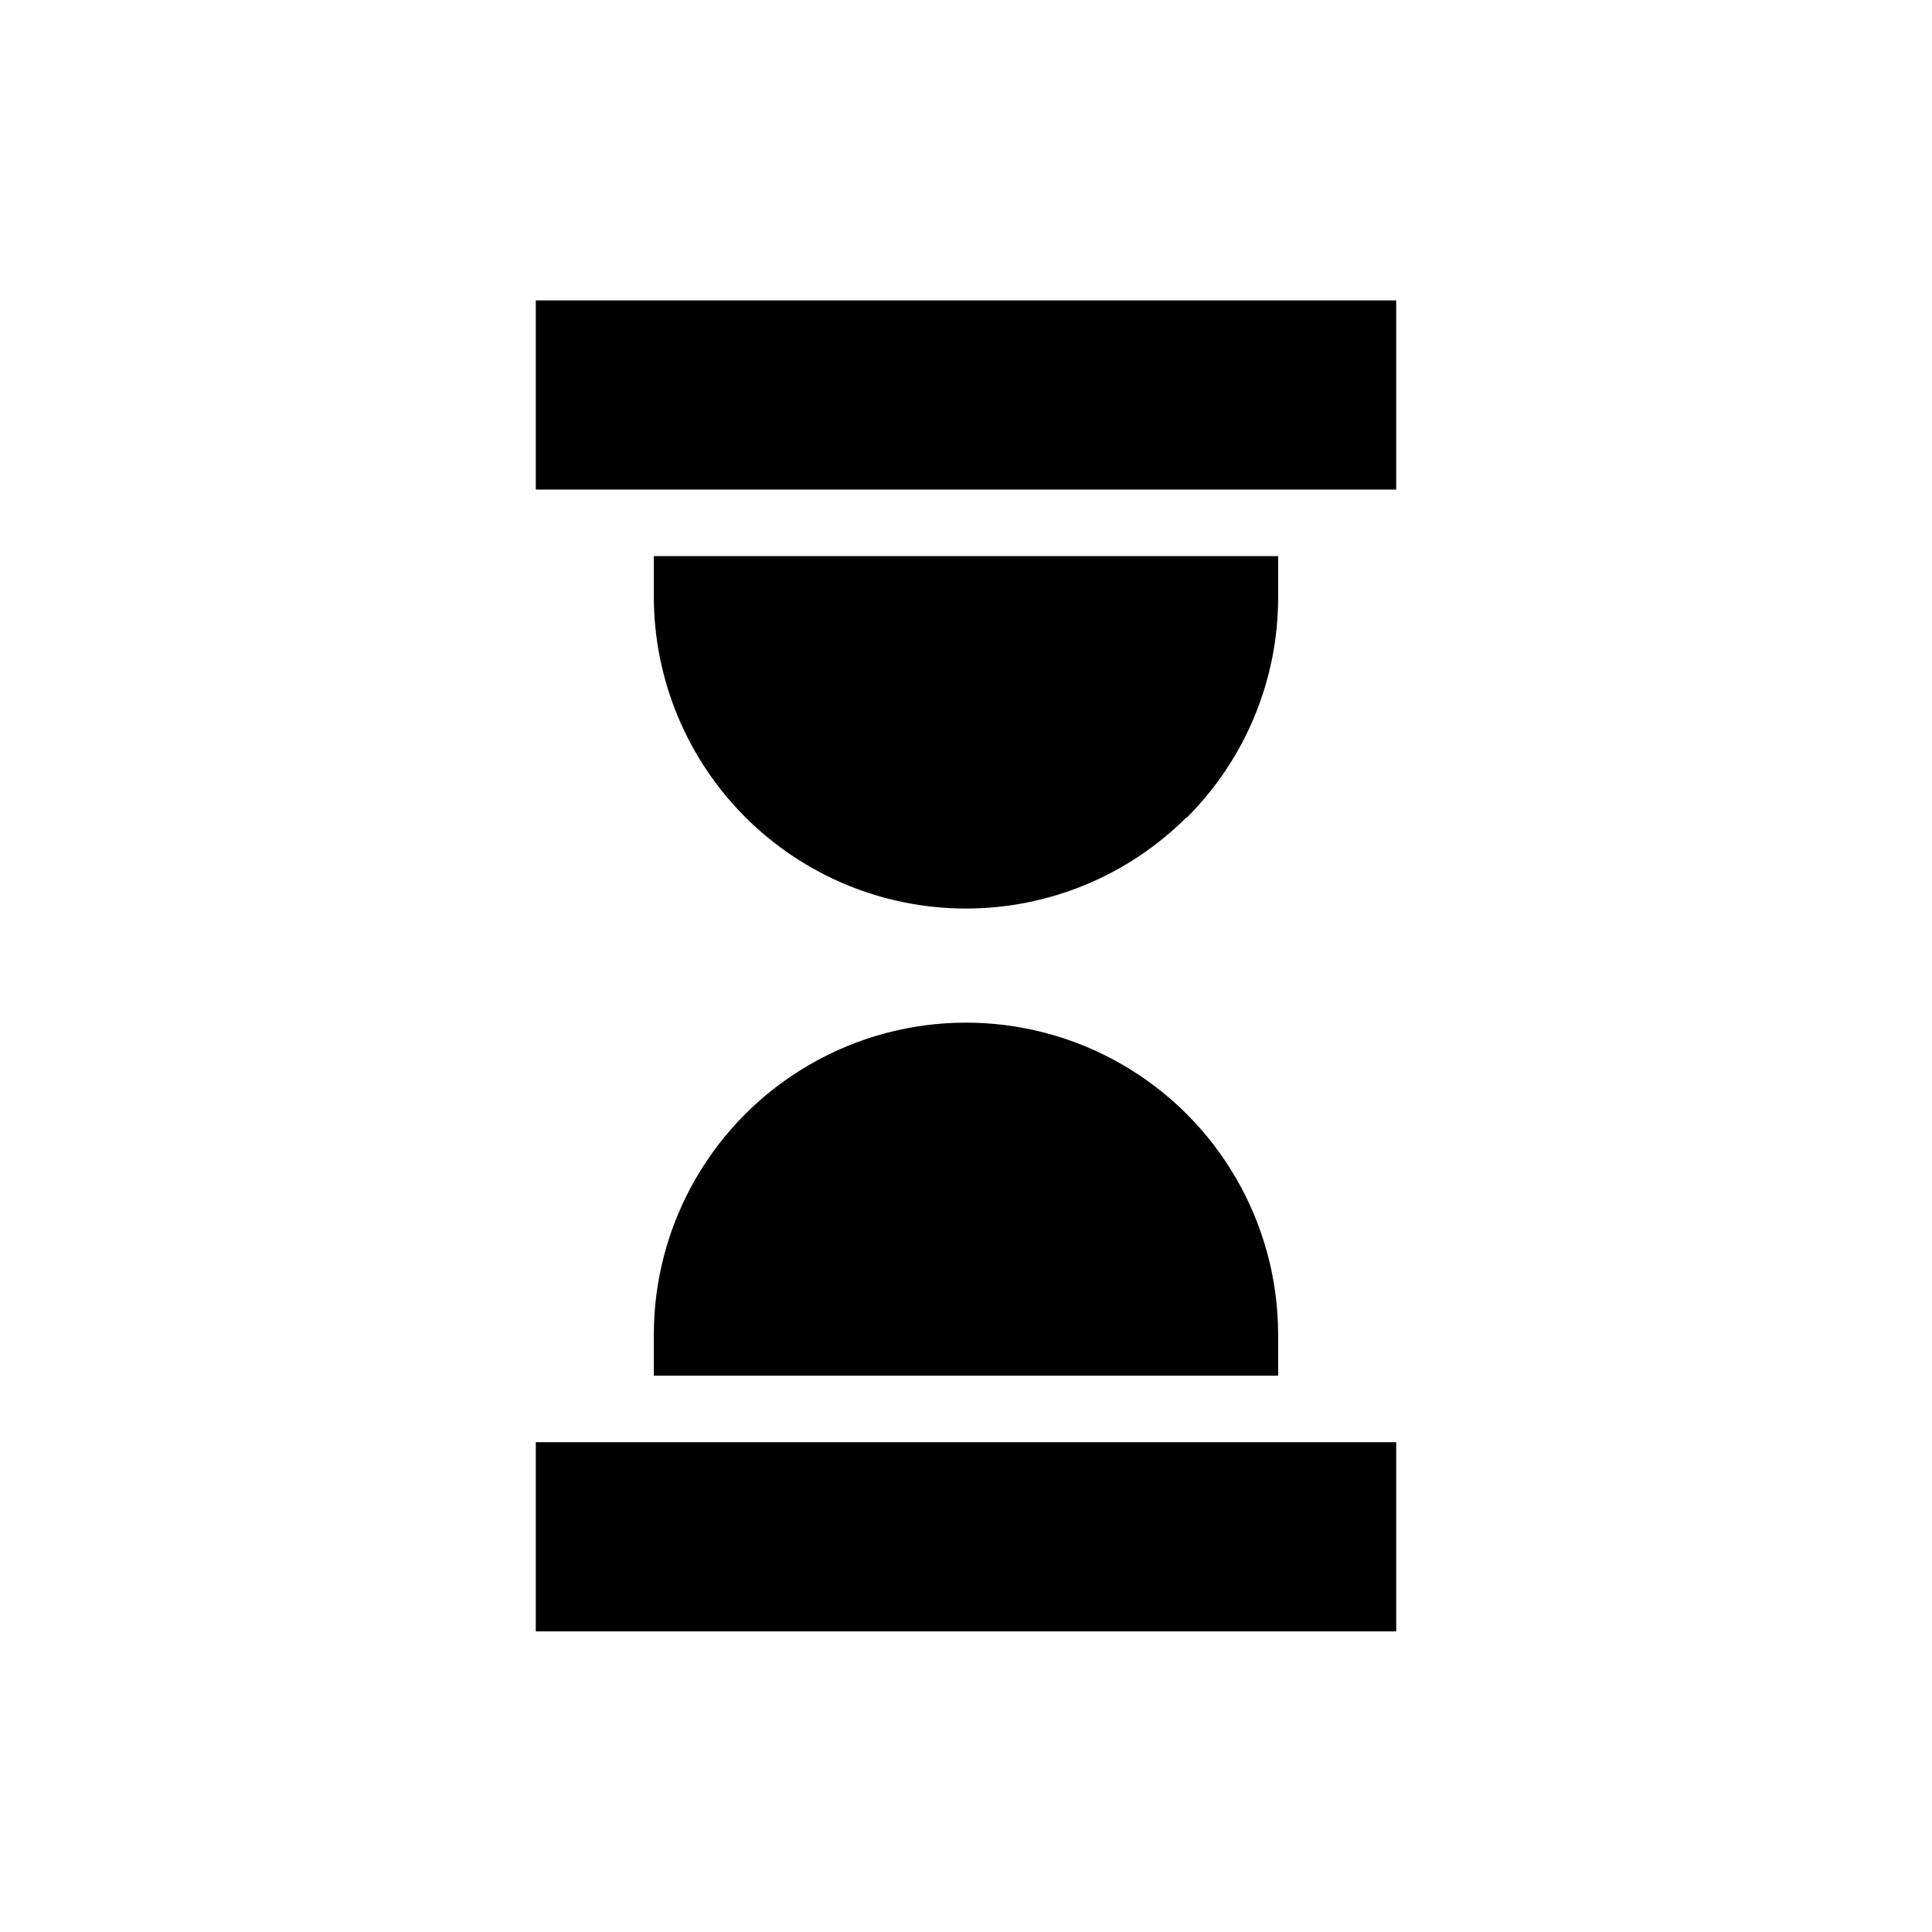
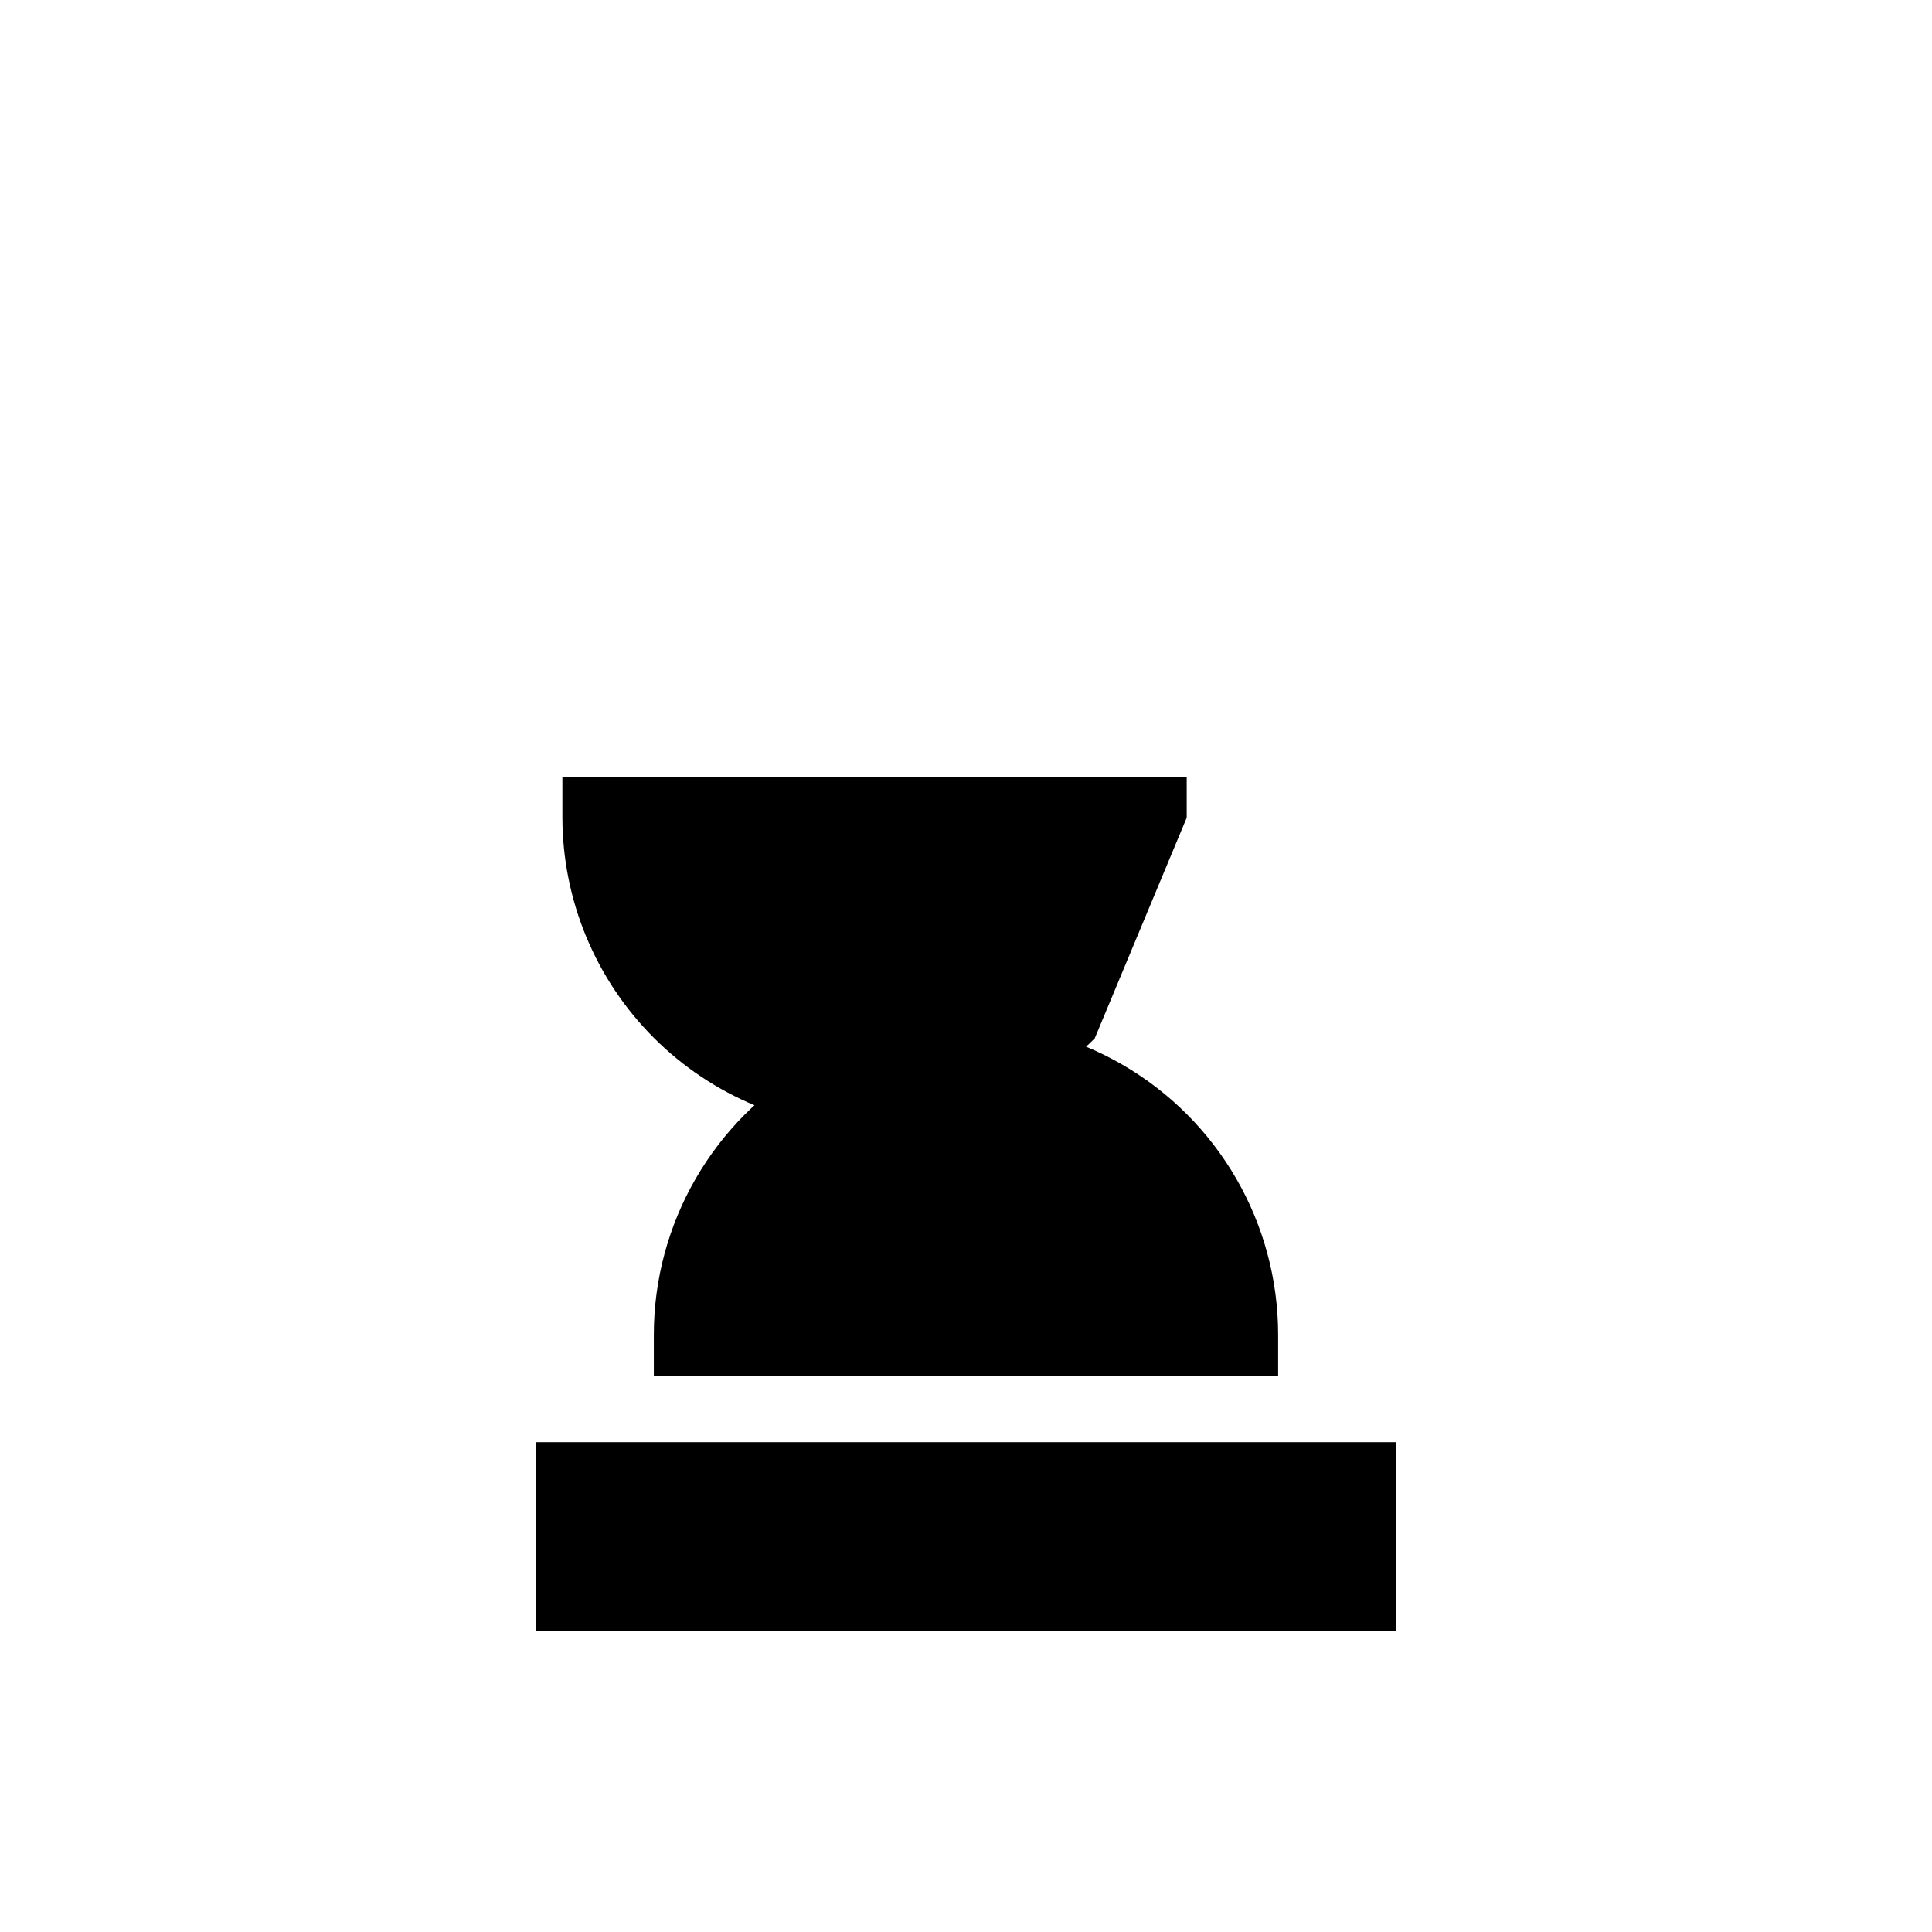
<svg xmlns="http://www.w3.org/2000/svg" fill="#000000" width="800px" height="800px" version="1.1" viewBox="144 144 512 512">
  <g>
    <path d="m317.27 508.57h165.45v-10.832c0-29.555-15.766-56.867-41.363-71.645-25.594-14.777-57.129-14.777-82.723 0-25.598 14.777-41.363 42.09-41.363 71.645z" />
-     <path d="m458.49 360.7c15.543-15.496 24.262-36.547 24.23-58.492v-10.832h-165.45v10.832c0.043 21.895 8.762 42.883 24.254 58.359 15.488 15.477 36.48 24.184 58.379 24.207 21.895 0.023 42.91-8.633 58.434-24.074z" />
+     <path d="m458.49 360.7v-10.832h-165.45v10.832c0.043 21.895 8.762 42.883 24.254 58.359 15.488 15.477 36.48 24.184 58.379 24.207 21.895 0.023 42.91-8.633 58.434-24.074z" />
    <path d="m285.99 526.2h228.02v50.129h-228.02z" />
-     <path d="m285.99 223.61h228.02v50.129h-228.02z" />
  </g>
</svg>